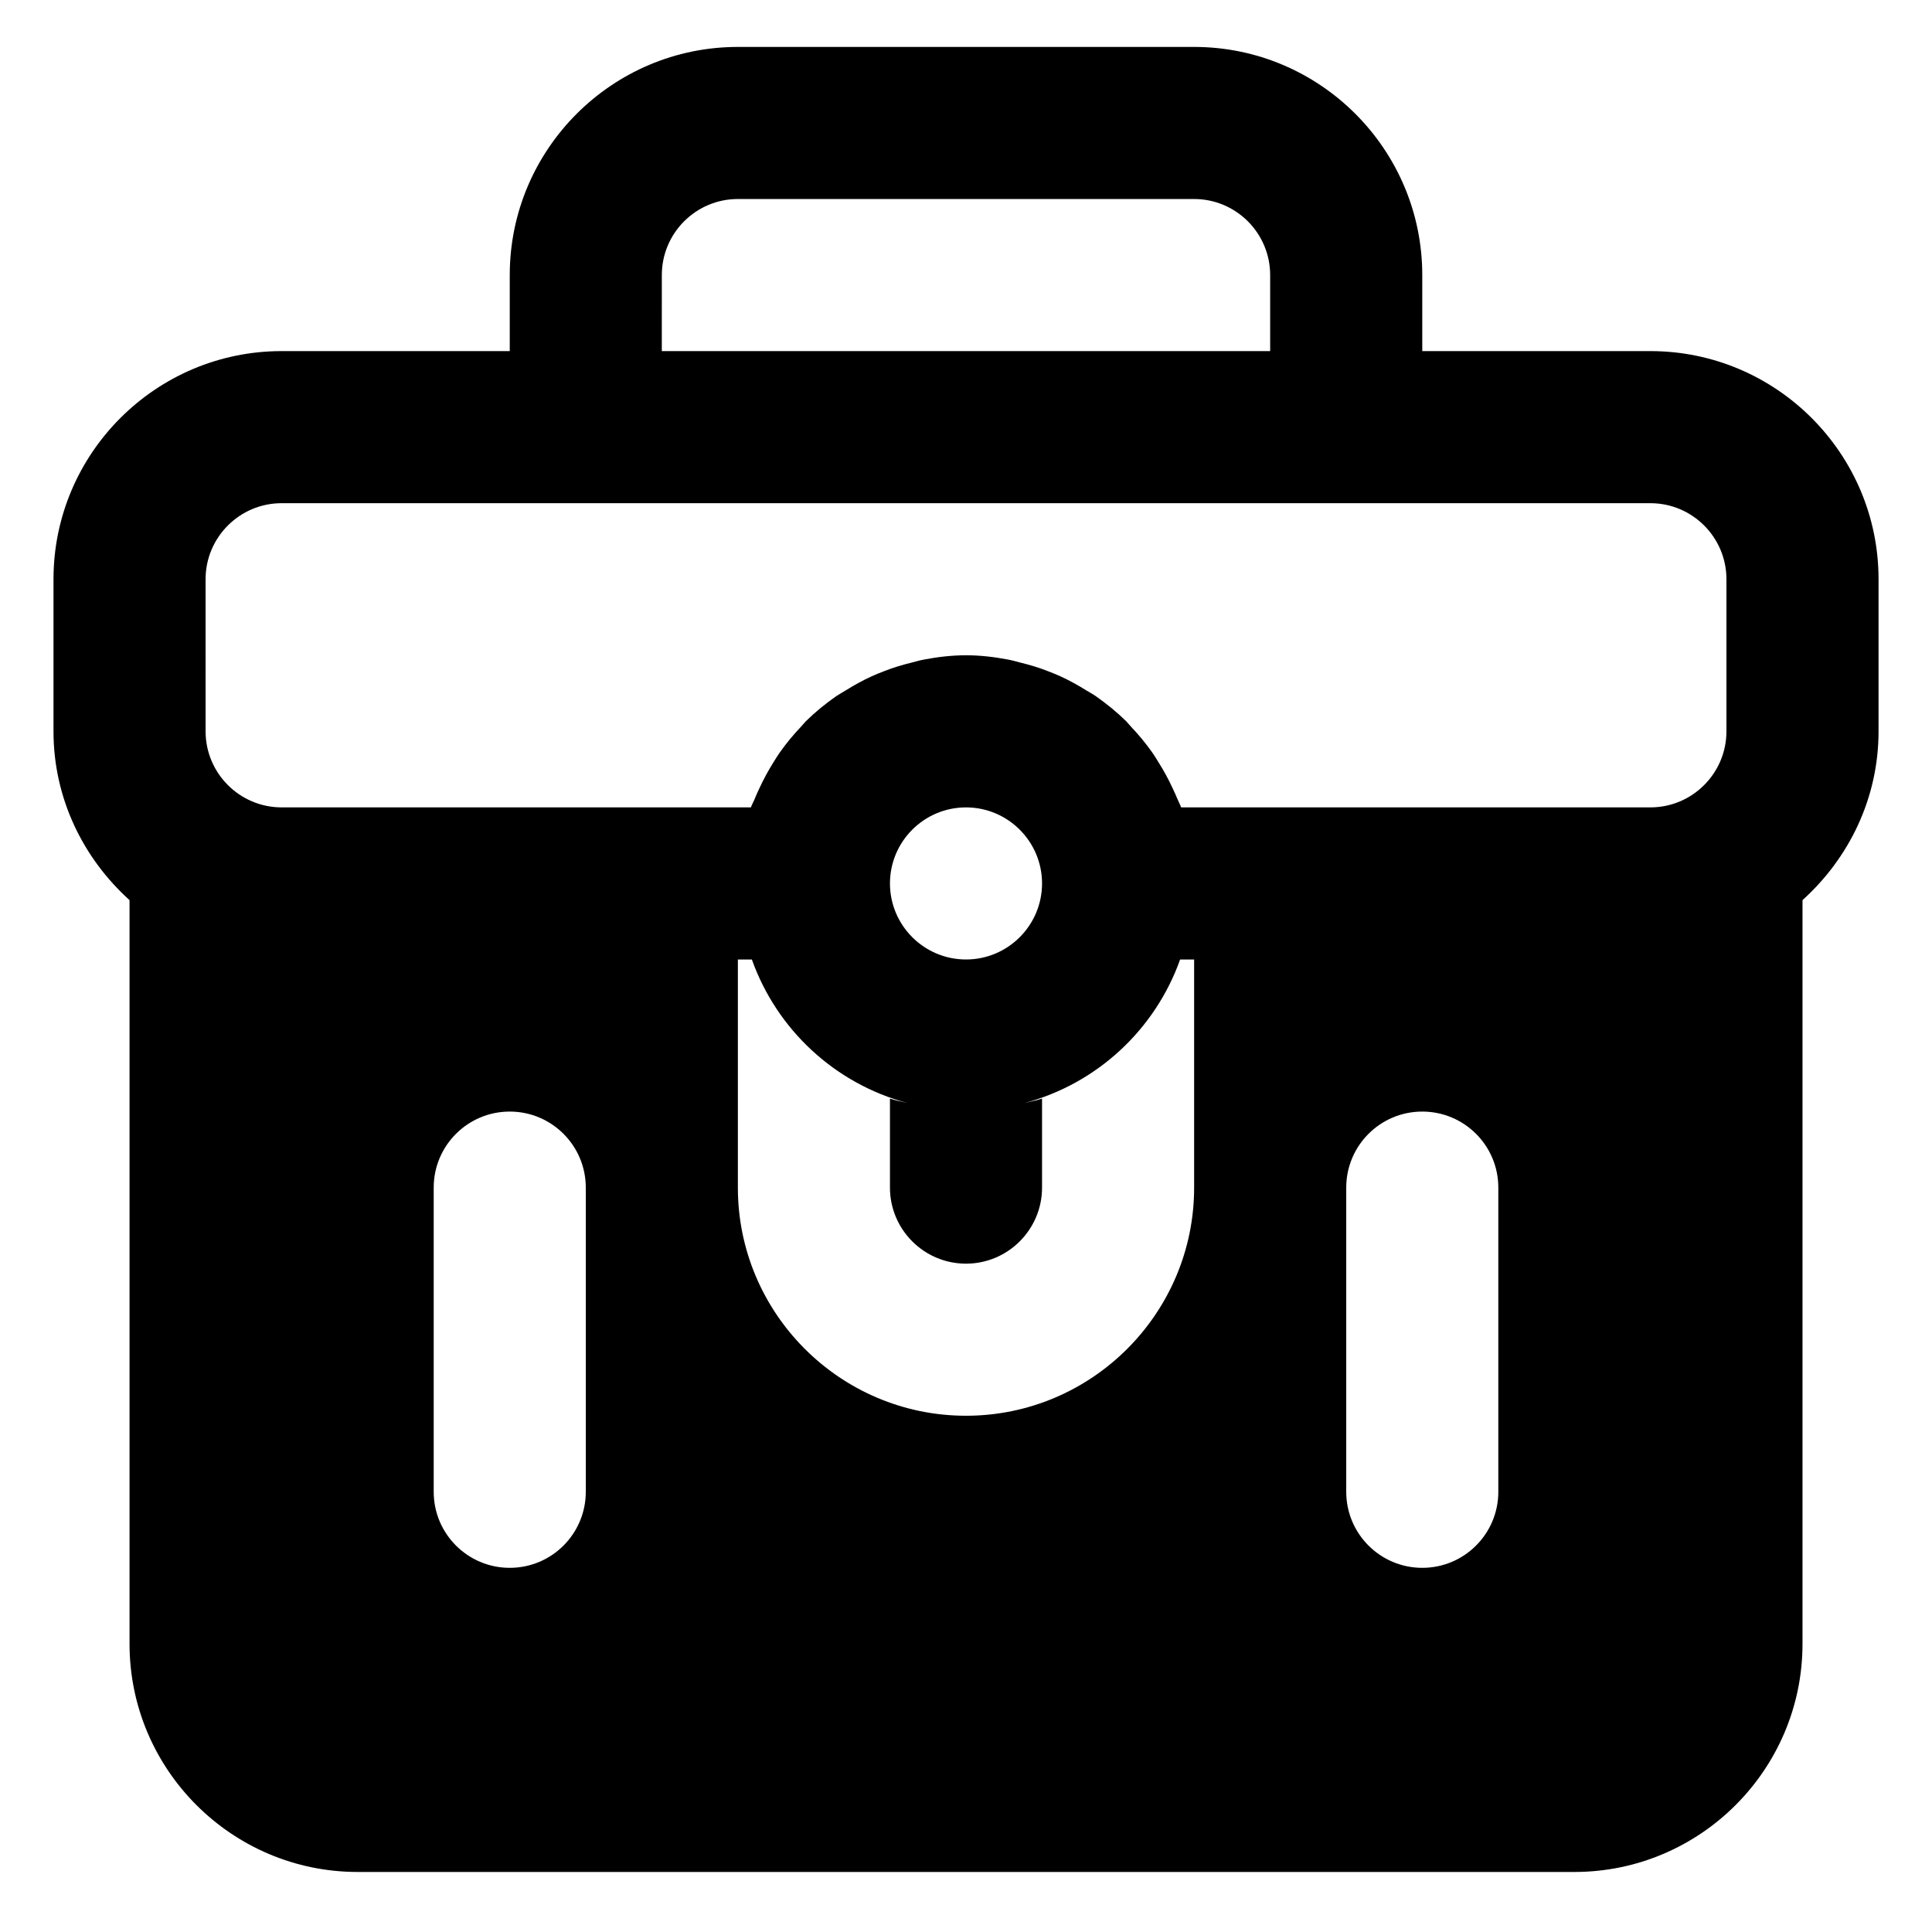
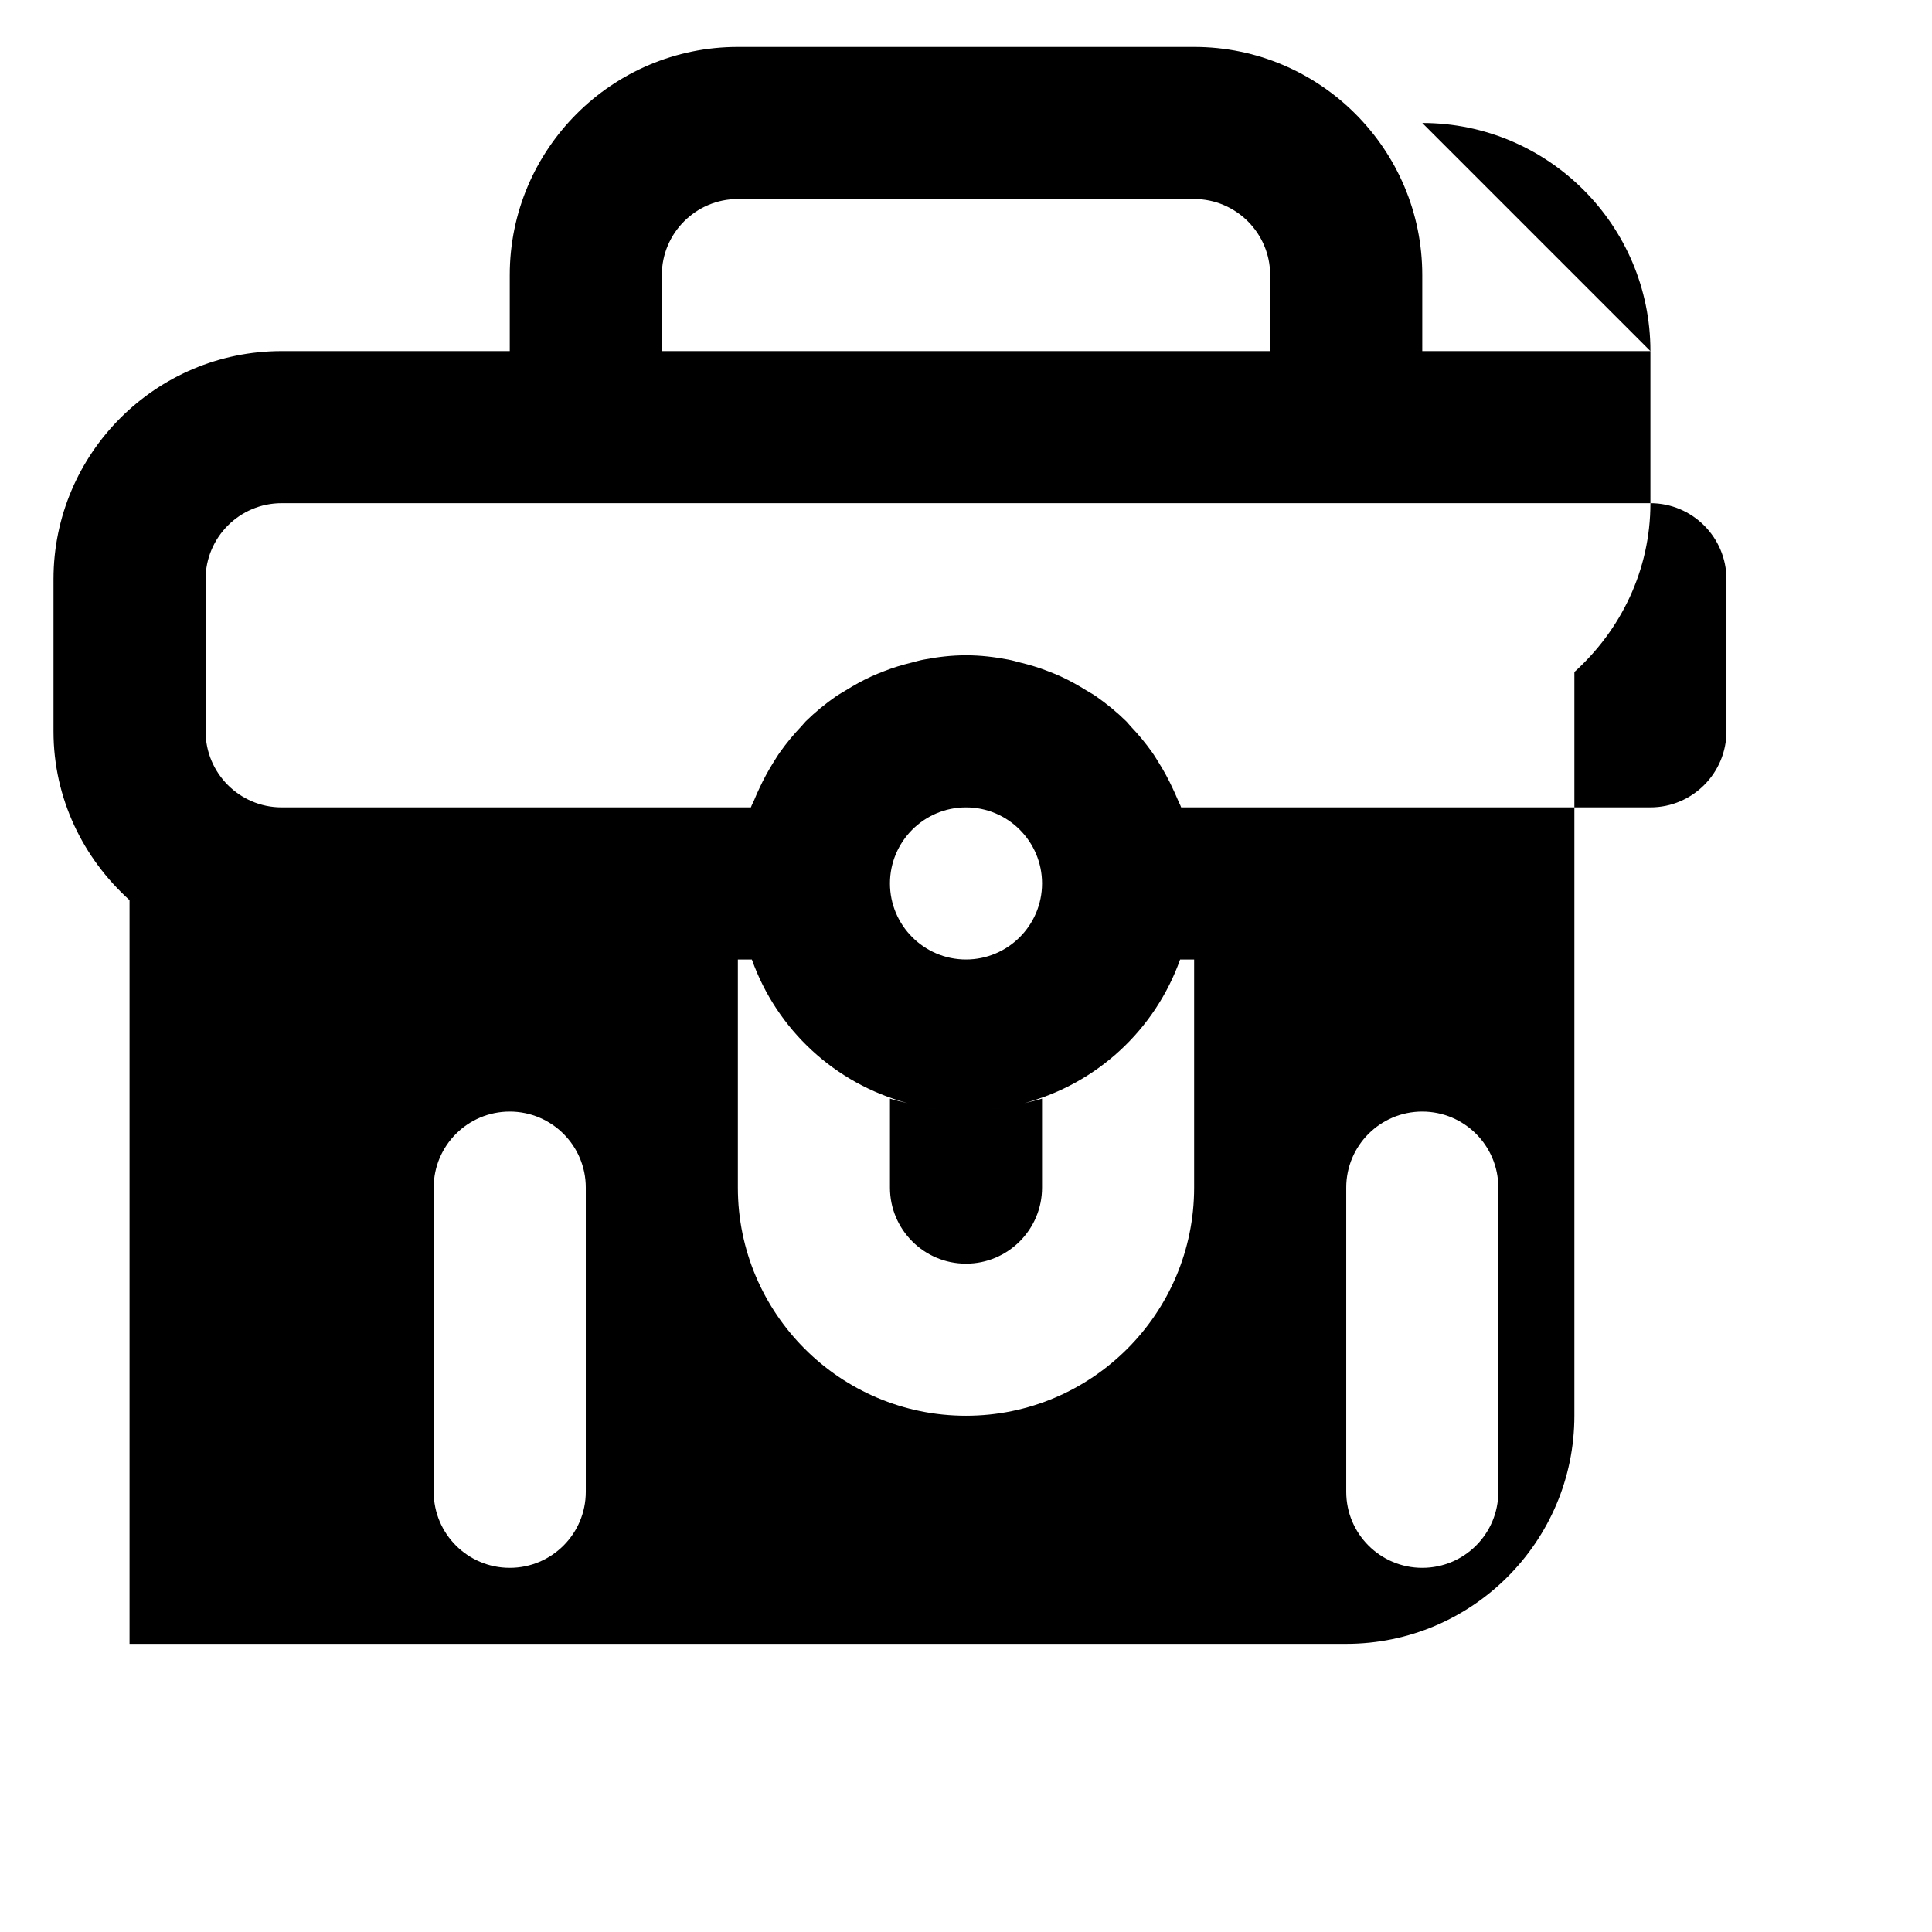
<svg xmlns="http://www.w3.org/2000/svg" fill="#000000" width="800px" height="800px" version="1.1" viewBox="144 144 512 512">
-   <path d="m541.07 539.34c0 11.121-9.008 20.152-20.152 20.152-11.145 0-20.152-9.031-20.152-20.152v-80.609c0-11.125 9.008-20.152 20.152-20.152 11.145 0 20.152 9.027 20.152 20.152zm-141.07-20.152c-33.332 0-60.457-27.125-60.457-60.457v-60.457h3.707c6.629 18.598 22.004 32.906 41.25 38.047-1.551-0.402-3.164-0.668-4.652-1.191v23.602c0 11.102 9.027 20.152 20.152 20.152 11.121 0 20.152-9.051 20.152-20.152v-23.602c-1.492 0.523-3.106 0.789-4.656 1.191 19.246-5.141 34.621-19.449 41.25-38.047h3.711v60.457c0 33.332-27.125 60.457-60.457 60.457zm-100.76 20.152c0 11.121-9.012 20.152-20.152 20.152-11.145 0-20.152-9.031-20.152-20.152v-80.609c0-11.125 9.008-20.152 20.152-20.152 11.141 0 20.152 9.027 20.152 20.152zm95.562-101.29c-1.938-0.16-3.871-0.238-5.766-0.582 1.875 0.344 3.828 0.422 5.766 0.582zm16.16-0.582c-1.895 0.344-3.828 0.422-5.762 0.582 1.934-0.16 3.887-0.238 5.762-0.582zm-10.961-39.195c-11.125 0-20.152-9.051-20.152-20.152 0-11.105 9.027-20.152 20.152-20.152 11.121 0 20.152 9.047 20.152 20.152 0 11.102-9.031 20.152-20.152 20.152zm-201.52-100.77c0-11.102 9.027-20.152 20.152-20.152h362.74c11.121 0 20.152 9.051 20.152 20.152v40.305c0 11.105-9.031 20.156-20.152 20.156h-124.36c-0.238-0.707-0.621-1.332-0.887-2.016-0.441-1.09-0.926-2.098-1.41-3.144-1.066-2.297-2.254-4.496-3.586-6.609-0.605-0.969-1.168-1.938-1.832-2.863-1.715-2.418-3.59-4.676-5.625-6.812-0.422-0.422-0.746-0.906-1.168-1.328-2.5-2.461-5.238-4.695-8.121-6.711-0.805-0.566-1.691-1.008-2.519-1.531-2.195-1.371-4.453-2.621-6.812-3.707-1.105-0.504-2.234-0.949-3.383-1.391-2.359-0.93-4.777-1.652-7.258-2.258-1.105-0.281-2.176-0.605-3.305-0.809-3.606-0.684-7.293-1.129-11.102-1.129s-7.5 0.445-11.105 1.129c-1.129 0.203-2.195 0.527-3.305 0.809-2.481 0.605-4.898 1.328-7.254 2.258-1.148 0.441-2.258 0.887-3.367 1.391-2.379 1.086-4.633 2.336-6.832 3.707-0.844 0.523-1.711 0.988-2.519 1.531-2.879 2.016-5.621 4.25-8.121 6.711-0.422 0.422-0.746 0.906-1.168 1.328-2.035 2.137-3.91 4.394-5.621 6.812-0.668 0.926-1.23 1.895-1.836 2.84-1.328 2.137-2.519 4.336-3.586 6.633-0.484 1.047-0.969 2.055-1.391 3.144-0.281 0.684-0.664 1.309-0.906 2.016h-124.36c-11.125 0-20.152-9.051-20.152-20.156zm120.91-80.609c0-11.102 9.027-20.152 20.152-20.152h120.91c11.121 0 20.152 9.051 20.152 20.152v20.152h-161.22zm261.98 20.152h-60.457v-20.152c0-33.332-27.125-60.457-60.457-60.457h-120.91c-33.332 0-60.457 27.125-60.457 60.457v20.152h-60.457c-33.332 0-60.457 27.125-60.457 60.457v40.305c0 17.797 7.879 33.656 20.152 44.738v197.09c0 33.332 27.125 60.457 60.457 60.457h322.44c33.332 0 60.457-27.125 60.457-60.457v-197.09c12.273-11.082 20.152-26.941 20.152-44.738v-40.305c0-33.332-27.125-60.457-60.457-60.457z" fill-rule="evenodd" />
+   <path d="m541.07 539.34c0 11.121-9.008 20.152-20.152 20.152-11.145 0-20.152-9.031-20.152-20.152v-80.609c0-11.125 9.008-20.152 20.152-20.152 11.145 0 20.152 9.027 20.152 20.152zm-141.07-20.152c-33.332 0-60.457-27.125-60.457-60.457v-60.457h3.707c6.629 18.598 22.004 32.906 41.25 38.047-1.551-0.402-3.164-0.668-4.652-1.191v23.602c0 11.102 9.027 20.152 20.152 20.152 11.121 0 20.152-9.051 20.152-20.152v-23.602c-1.492 0.523-3.106 0.789-4.656 1.191 19.246-5.141 34.621-19.449 41.25-38.047h3.711v60.457c0 33.332-27.125 60.457-60.457 60.457zm-100.76 20.152c0 11.121-9.012 20.152-20.152 20.152-11.145 0-20.152-9.031-20.152-20.152v-80.609c0-11.125 9.008-20.152 20.152-20.152 11.141 0 20.152 9.027 20.152 20.152zm95.562-101.29c-1.938-0.16-3.871-0.238-5.766-0.582 1.875 0.344 3.828 0.422 5.766 0.582zm16.16-0.582c-1.895 0.344-3.828 0.422-5.762 0.582 1.934-0.16 3.887-0.238 5.762-0.582zm-10.961-39.195c-11.125 0-20.152-9.051-20.152-20.152 0-11.105 9.027-20.152 20.152-20.152 11.121 0 20.152 9.047 20.152 20.152 0 11.102-9.031 20.152-20.152 20.152zm-201.52-100.77c0-11.102 9.027-20.152 20.152-20.152h362.74c11.121 0 20.152 9.051 20.152 20.152v40.305c0 11.105-9.031 20.156-20.152 20.156h-124.36c-0.238-0.707-0.621-1.332-0.887-2.016-0.441-1.09-0.926-2.098-1.41-3.144-1.066-2.297-2.254-4.496-3.586-6.609-0.605-0.969-1.168-1.938-1.832-2.863-1.715-2.418-3.59-4.676-5.625-6.812-0.422-0.422-0.746-0.906-1.168-1.328-2.5-2.461-5.238-4.695-8.121-6.711-0.805-0.566-1.691-1.008-2.519-1.531-2.195-1.371-4.453-2.621-6.812-3.707-1.105-0.504-2.234-0.949-3.383-1.391-2.359-0.93-4.777-1.652-7.258-2.258-1.105-0.281-2.176-0.605-3.305-0.809-3.606-0.684-7.293-1.129-11.102-1.129s-7.5 0.445-11.105 1.129c-1.129 0.203-2.195 0.527-3.305 0.809-2.481 0.605-4.898 1.328-7.254 2.258-1.148 0.441-2.258 0.887-3.367 1.391-2.379 1.086-4.633 2.336-6.832 3.707-0.844 0.523-1.711 0.988-2.519 1.531-2.879 2.016-5.621 4.25-8.121 6.711-0.422 0.422-0.746 0.906-1.168 1.328-2.035 2.137-3.91 4.394-5.621 6.812-0.668 0.926-1.23 1.895-1.836 2.84-1.328 2.137-2.519 4.336-3.586 6.633-0.484 1.047-0.969 2.055-1.391 3.144-0.281 0.684-0.664 1.309-0.906 2.016h-124.36c-11.125 0-20.152-9.051-20.152-20.156zm120.91-80.609c0-11.102 9.027-20.152 20.152-20.152h120.91c11.121 0 20.152 9.051 20.152 20.152v20.152h-161.22zm261.98 20.152h-60.457v-20.152c0-33.332-27.125-60.457-60.457-60.457h-120.91c-33.332 0-60.457 27.125-60.457 60.457v20.152h-60.457c-33.332 0-60.457 27.125-60.457 60.457v40.305c0 17.797 7.879 33.656 20.152 44.738v197.09h322.44c33.332 0 60.457-27.125 60.457-60.457v-197.09c12.273-11.082 20.152-26.941 20.152-44.738v-40.305c0-33.332-27.125-60.457-60.457-60.457z" fill-rule="evenodd" />
</svg>